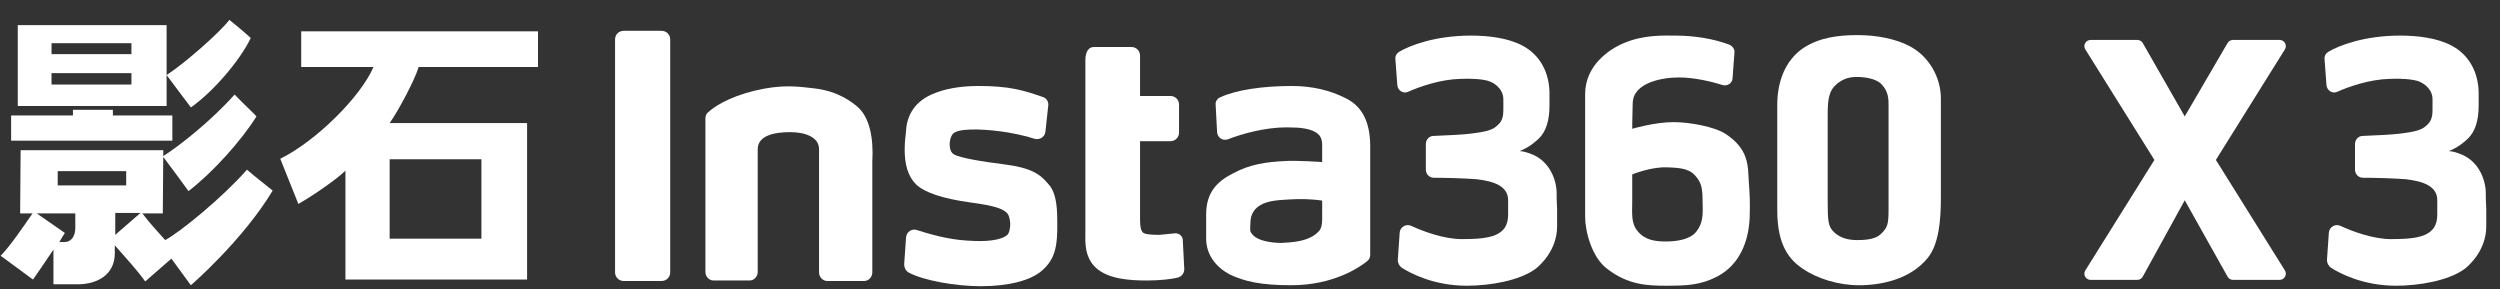
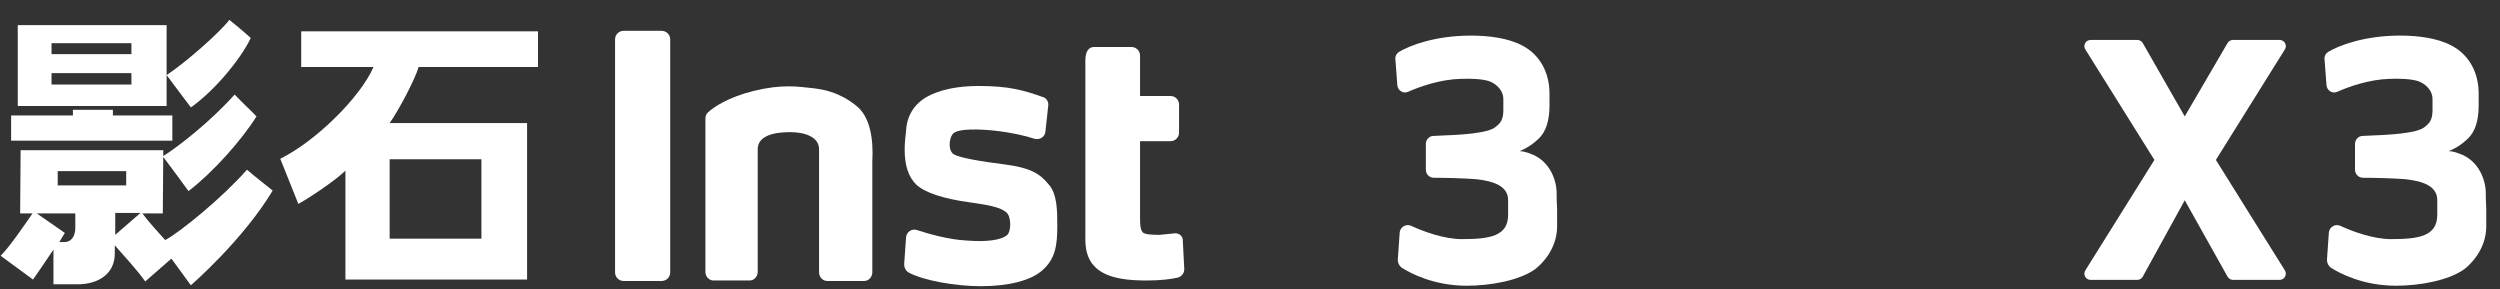
<svg xmlns="http://www.w3.org/2000/svg" width="121" height="14" viewBox="0 0 121 14" fill="none">
  <rect x="0" y="0" width="121" height="14" fill="#333333" stroke="none" />
  <path d="M108.078 13.546H110.334C110.57 13.546 110.713 13.287 110.588 13.087L107.249 7.74L110.588 2.392C110.713 2.192 110.57 1.934 110.334 1.934H108.074C107.968 1.934 107.869 1.99 107.815 2.082L105.741 5.634L103.71 2.084C103.656 1.991 103.557 1.934 103.45 1.934H101.184C100.949 1.934 100.805 2.192 100.93 2.392L104.273 7.74L100.93 13.087C100.805 13.287 100.949 13.546 101.184 13.546H103.446C103.555 13.546 103.656 13.486 103.708 13.391L105.742 9.693L107.816 13.393C107.869 13.488 107.969 13.546 108.078 13.546L108.078 13.546Z" fill="white" />
-   <path d="M83.488 6.464C82.982 6.141 81.808 5.911 81.002 5.911C80.082 5.911 79 6.233 79 6.233C79 6.233 79 5.589 79.023 4.991C79.046 3.978 80.496 3.748 81.256 3.748C82.015 3.748 82.867 3.955 83.373 4.116C83.603 4.185 83.856 4.024 83.856 3.771L83.948 2.551C83.971 2.39 83.856 2.229 83.695 2.16C82.958 1.883 82.038 1.722 81.048 1.722C80.519 1.722 79.552 1.676 78.585 2.09C77.872 2.39 76.721 3.172 76.721 4.553V10.491C76.721 11.159 77.02 12.448 77.803 13.023C78.793 13.783 79.713 13.829 80.634 13.829C81.624 13.829 82.314 13.806 83.143 13.368C84.201 12.793 84.639 11.688 84.685 10.514C84.708 9.732 84.685 9.386 84.639 8.742C84.593 8.098 84.685 7.223 83.488 6.463L83.488 6.464ZM82.107 11.205C81.808 11.596 81.141 11.688 80.634 11.688C80.105 11.688 79.621 11.619 79.276 11.205C78.931 10.814 79 10.33 79 9.709V8.443C79 8.443 79.875 8.075 80.68 8.098C81.164 8.121 81.716 8.121 82.038 8.489C82.383 8.857 82.406 9.18 82.406 9.847C82.43 10.445 82.406 10.814 82.107 11.205Z" fill="white" />
-   <path d="M93.938 7.752V4.76C93.938 3.771 93.385 2.712 92.373 2.206C91.728 1.883 90.854 1.699 89.91 1.699C88.966 1.699 88.069 1.814 87.286 2.321C86.365 2.942 86.02 4.024 86.02 5.06V10.192C86.02 11.918 86.641 12.586 87.24 13C87.953 13.483 88.966 13.806 89.979 13.806C91.084 13.806 92.465 13.506 93.293 12.494C93.846 11.826 93.938 10.653 93.938 9.571L93.938 7.752ZM91.406 5.198V10.123C91.406 10.86 91.36 11.021 91.015 11.343C90.716 11.619 90.14 11.619 89.864 11.619C89.427 11.619 89.058 11.504 88.782 11.251C88.483 10.975 88.46 10.722 88.46 9.732V5.589C88.46 4.807 88.506 4.392 88.92 4.047C89.22 3.817 89.473 3.725 89.887 3.725C90.301 3.725 90.785 3.817 91.038 4.047C91.429 4.438 91.406 4.829 91.406 5.198Z" fill="white" />
  <path d="M75.341 9.341C75.341 8.766 75.041 7.776 74.052 7.431C73.799 7.339 73.66 7.316 73.545 7.316C73.822 7.201 74.098 7.063 74.466 6.717C74.834 6.372 74.995 5.82 74.995 5.106V4.531C74.995 3.541 74.558 2.666 73.683 2.206C72.993 1.838 72.049 1.723 71.198 1.723C69.448 1.723 68.229 2.206 67.722 2.505C67.607 2.574 67.515 2.712 67.538 2.873L67.63 4.116C67.653 4.392 67.929 4.554 68.159 4.439C68.735 4.185 69.724 3.84 70.691 3.817C71.151 3.794 71.819 3.817 72.141 3.955C72.509 4.117 72.762 4.439 72.762 4.784V5.336C72.762 5.843 72.578 5.981 72.417 6.119C72.187 6.326 71.75 6.395 71.221 6.464C70.875 6.51 70.07 6.556 69.379 6.579C69.172 6.579 69.011 6.763 69.011 6.97V8.213C69.011 8.42 69.172 8.604 69.402 8.604C70.001 8.604 70.852 8.628 71.451 8.673C72.279 8.765 72.993 8.996 72.993 9.686C72.993 10.376 72.993 9.387 72.993 10.4C72.993 11.435 72.095 11.573 70.76 11.573C69.886 11.573 68.896 11.205 68.298 10.929C68.045 10.814 67.768 10.998 67.745 11.251L67.653 12.586C67.653 12.724 67.722 12.862 67.838 12.954C68.275 13.231 69.403 13.829 70.991 13.829C72.141 13.829 73.546 13.576 74.305 13.024C74.581 12.816 75.364 12.08 75.364 10.952V10.123C75.341 9.433 75.341 9.824 75.341 9.341L75.341 9.341Z" fill="white" />
-   <path d="M65.144 4.761C64.385 4.369 63.51 4.162 62.52 4.162C61.139 4.162 59.828 4.346 59.045 4.715C58.907 4.783 58.815 4.922 58.838 5.083L58.907 6.395C58.93 6.671 59.183 6.832 59.436 6.74C60.081 6.487 61.209 6.164 62.267 6.164C63.004 6.164 63.349 6.233 63.625 6.371C63.879 6.509 63.993 6.671 63.993 7.039V7.844C63.993 7.844 62.751 7.752 62.129 7.798C61.301 7.844 60.518 7.936 59.666 8.397C58.953 8.765 58.378 9.271 58.378 10.376V11.55C58.378 12.332 58.861 12.931 59.505 13.276C60.219 13.621 61.025 13.805 62.498 13.805C64.523 13.805 65.789 12.954 66.18 12.632C66.272 12.563 66.318 12.447 66.318 12.332V6.993C66.295 5.888 65.927 5.151 65.145 4.76L65.144 4.761ZM63.602 11.389C63.165 11.689 62.52 11.734 62.014 11.758C61.508 11.758 60.886 11.642 60.656 11.389C60.449 11.182 60.518 11.113 60.518 10.814C60.518 10.353 60.725 10.031 61.163 9.847C61.6 9.663 62.29 9.663 62.705 9.64C63.464 9.617 63.993 9.709 63.993 9.709V10.123C63.993 10.906 64.04 11.09 63.602 11.389Z" fill="white" />
  <path d="M48.642 7.96C47.514 7.822 46.455 7.637 46.179 7.477C45.88 7.315 45.926 6.717 46.11 6.487C46.363 6.188 47.514 6.257 48.158 6.326C48.987 6.418 49.655 6.579 50.069 6.717C50.322 6.786 50.575 6.625 50.598 6.372L50.736 5.106C50.759 4.922 50.644 4.738 50.46 4.691C49.54 4.369 48.849 4.162 47.376 4.162C46.732 4.162 45.972 4.231 45.304 4.484C44.223 4.876 43.9 5.635 43.855 6.303C43.831 6.648 43.786 6.809 43.786 7.246C43.786 7.96 43.947 8.535 44.338 8.927C44.752 9.318 45.627 9.617 46.985 9.801C48.182 9.963 48.481 10.101 48.688 10.262C48.964 10.469 48.941 11.182 48.757 11.367C48.434 11.643 47.698 11.712 46.8 11.643C45.903 11.597 44.959 11.321 44.384 11.137C44.13 11.045 43.877 11.229 43.854 11.482L43.762 12.794C43.762 12.955 43.831 13.093 43.969 13.185C44.683 13.576 46.248 13.852 47.468 13.852C48.826 13.852 49.885 13.576 50.437 13.093C51.104 12.517 51.173 11.827 51.173 10.906C51.173 10.216 51.173 9.364 50.736 8.904C50.322 8.398 49.861 8.121 48.642 7.96L48.642 7.96Z" fill="white" />
  <path d="M56.813 11.298C56.628 11.321 56.398 11.344 56.122 11.367C55.731 11.367 55.409 11.344 55.317 11.252C55.225 11.16 55.178 10.999 55.178 10.607V6.833H56.651C56.882 6.833 57.066 6.649 57.066 6.418V5.06C57.066 4.83 56.882 4.646 56.651 4.646H55.178V2.69C55.178 2.46 54.994 2.275 54.764 2.275H52.946C52.716 2.275 52.532 2.46 52.532 2.92V11.298C52.532 11.643 52.462 12.448 53.061 12.978C53.659 13.507 54.672 13.576 55.501 13.576C56.168 13.576 56.697 13.508 56.997 13.438C57.181 13.392 57.319 13.231 57.319 13.024L57.25 11.689C57.273 11.436 57.066 11.252 56.813 11.298Z" fill="white" />
  <path d="M41.484 5.152C41.254 4.968 40.609 4.416 39.412 4.277C38.607 4.185 37.847 4.07 36.512 4.392C35.2 4.715 34.533 5.198 34.28 5.428C34.188 5.497 34.142 5.612 34.142 5.727V13.162C34.142 13.392 34.326 13.576 34.533 13.576H36.282C36.512 13.576 36.673 13.369 36.673 13.162V7.223C36.673 6.579 37.433 6.395 38.238 6.395C38.906 6.395 39.642 6.602 39.642 7.223V13.185C39.642 13.415 39.827 13.599 40.034 13.599H41.829C42.059 13.599 42.22 13.392 42.22 13.185V7.845C42.289 6.648 42.082 5.658 41.484 5.152Z" fill="white" />
  <path d="M32.024 1.492H30.183C29.953 1.492 29.769 1.676 29.769 1.906V13.184C29.769 13.415 29.953 13.599 30.183 13.599H32.024C32.254 13.599 32.438 13.415 32.438 13.184V1.906C32.438 1.676 32.254 1.492 32.024 1.492Z" fill="white" />
  <path d="M9.238 5.198C8.916 4.783 8.502 4.208 8.064 3.633C9.008 3.011 10.619 1.584 11.103 0.963C11.333 1.147 11.701 1.446 12.138 1.838C11.609 2.942 10.297 4.461 9.238 5.198ZM9.238 13.806L8.295 12.517L7.029 13.622C6.637 13.069 6.039 12.425 5.556 11.873V12.264C5.556 13.299 4.704 13.76 3.76 13.76H2.587V12.079C2.218 12.632 1.873 13.138 1.597 13.53L0.032 12.379C0.469 11.941 1.16 10.929 1.574 10.33H0.975L0.998 7.269H7.903V7.338L7.88 10.33H6.891C7.236 10.791 7.627 11.205 7.995 11.619C8.732 11.228 10.78 9.548 11.954 8.213C12.46 8.65 12.553 8.696 13.197 9.225C11.747 11.642 9.238 13.806 9.238 13.806V13.806ZM8.364 6.809H0.538V5.589H3.53V5.313H5.464V5.589H8.341V6.809H8.364H8.364ZM11.356 4.576C11.816 5.06 12.184 5.382 12.414 5.635C11.678 6.809 10.297 8.351 9.123 9.249C8.916 8.949 8.294 8.121 7.88 7.568C8.686 7.062 10.228 5.842 11.355 4.576L11.356 4.576ZM8.064 5.129H0.86V1.216H8.064V5.129ZM3.162 11.711C3.346 11.711 3.645 11.55 3.645 11.021V10.33H1.781L3.139 11.274C3.139 11.274 2.932 11.596 2.862 11.734C2.862 11.711 2.978 11.711 3.162 11.711ZM2.494 2.091V2.62H6.361V2.091H2.494ZM6.361 4.093V3.54H2.494V4.093H6.361ZM2.793 8.972H6.108V8.282H2.793V8.972ZM5.578 11.366L6.798 10.307H5.578V11.366Z" fill="white" />
  <path d="M23.301 7.707H18.859V11.551H23.301V7.707ZM16.719 13.553V8.259C16.327 8.651 15.176 9.456 14.44 9.87L13.565 7.684C15.291 6.832 17.455 4.692 18.077 3.242H14.578V1.516H26.04V3.242H20.263C20.079 3.863 19.296 5.336 18.859 5.958H25.511V13.53H16.719V13.553Z" fill="white" />
  <path d="M120.312 9.341C120.312 8.766 120.013 7.776 119.023 7.431C118.77 7.339 118.632 7.316 118.517 7.316C118.793 7.201 119.069 7.063 119.437 6.717C119.805 6.372 119.967 5.82 119.967 5.106V4.531C119.967 3.541 119.529 2.666 118.655 2.206C117.964 1.838 117.021 1.723 116.169 1.723C114.42 1.723 113.2 2.206 112.694 2.505C112.579 2.574 112.487 2.712 112.509 2.873L112.601 4.116C112.624 4.392 112.901 4.554 113.131 4.439C113.706 4.185 114.696 3.84 115.662 3.817C116.123 3.794 116.79 3.817 117.112 3.955C117.481 4.117 117.734 4.439 117.734 4.784V5.336C117.734 5.843 117.55 5.981 117.389 6.119C117.158 6.326 116.721 6.395 116.192 6.464C115.847 6.51 115.041 6.556 114.351 6.579C114.144 6.579 113.982 6.763 113.982 6.97V8.213C113.982 8.42 114.144 8.604 114.374 8.604C114.972 8.604 115.824 8.628 116.422 8.673C117.251 8.765 117.964 8.996 117.964 9.686C117.964 10.376 117.964 9.387 117.964 10.4C117.964 11.435 117.067 11.573 115.732 11.573C114.857 11.573 113.868 11.205 113.269 10.929C113.016 10.814 112.74 10.998 112.717 11.251L112.625 12.586C112.625 12.724 112.694 12.862 112.809 12.954C113.246 13.231 114.374 13.829 115.962 13.829C117.113 13.829 118.517 13.576 119.276 13.024C119.553 12.816 120.335 12.08 120.335 10.952V10.123C120.312 9.433 120.312 9.824 120.312 9.341L120.312 9.341Z" fill="white" />
</svg>